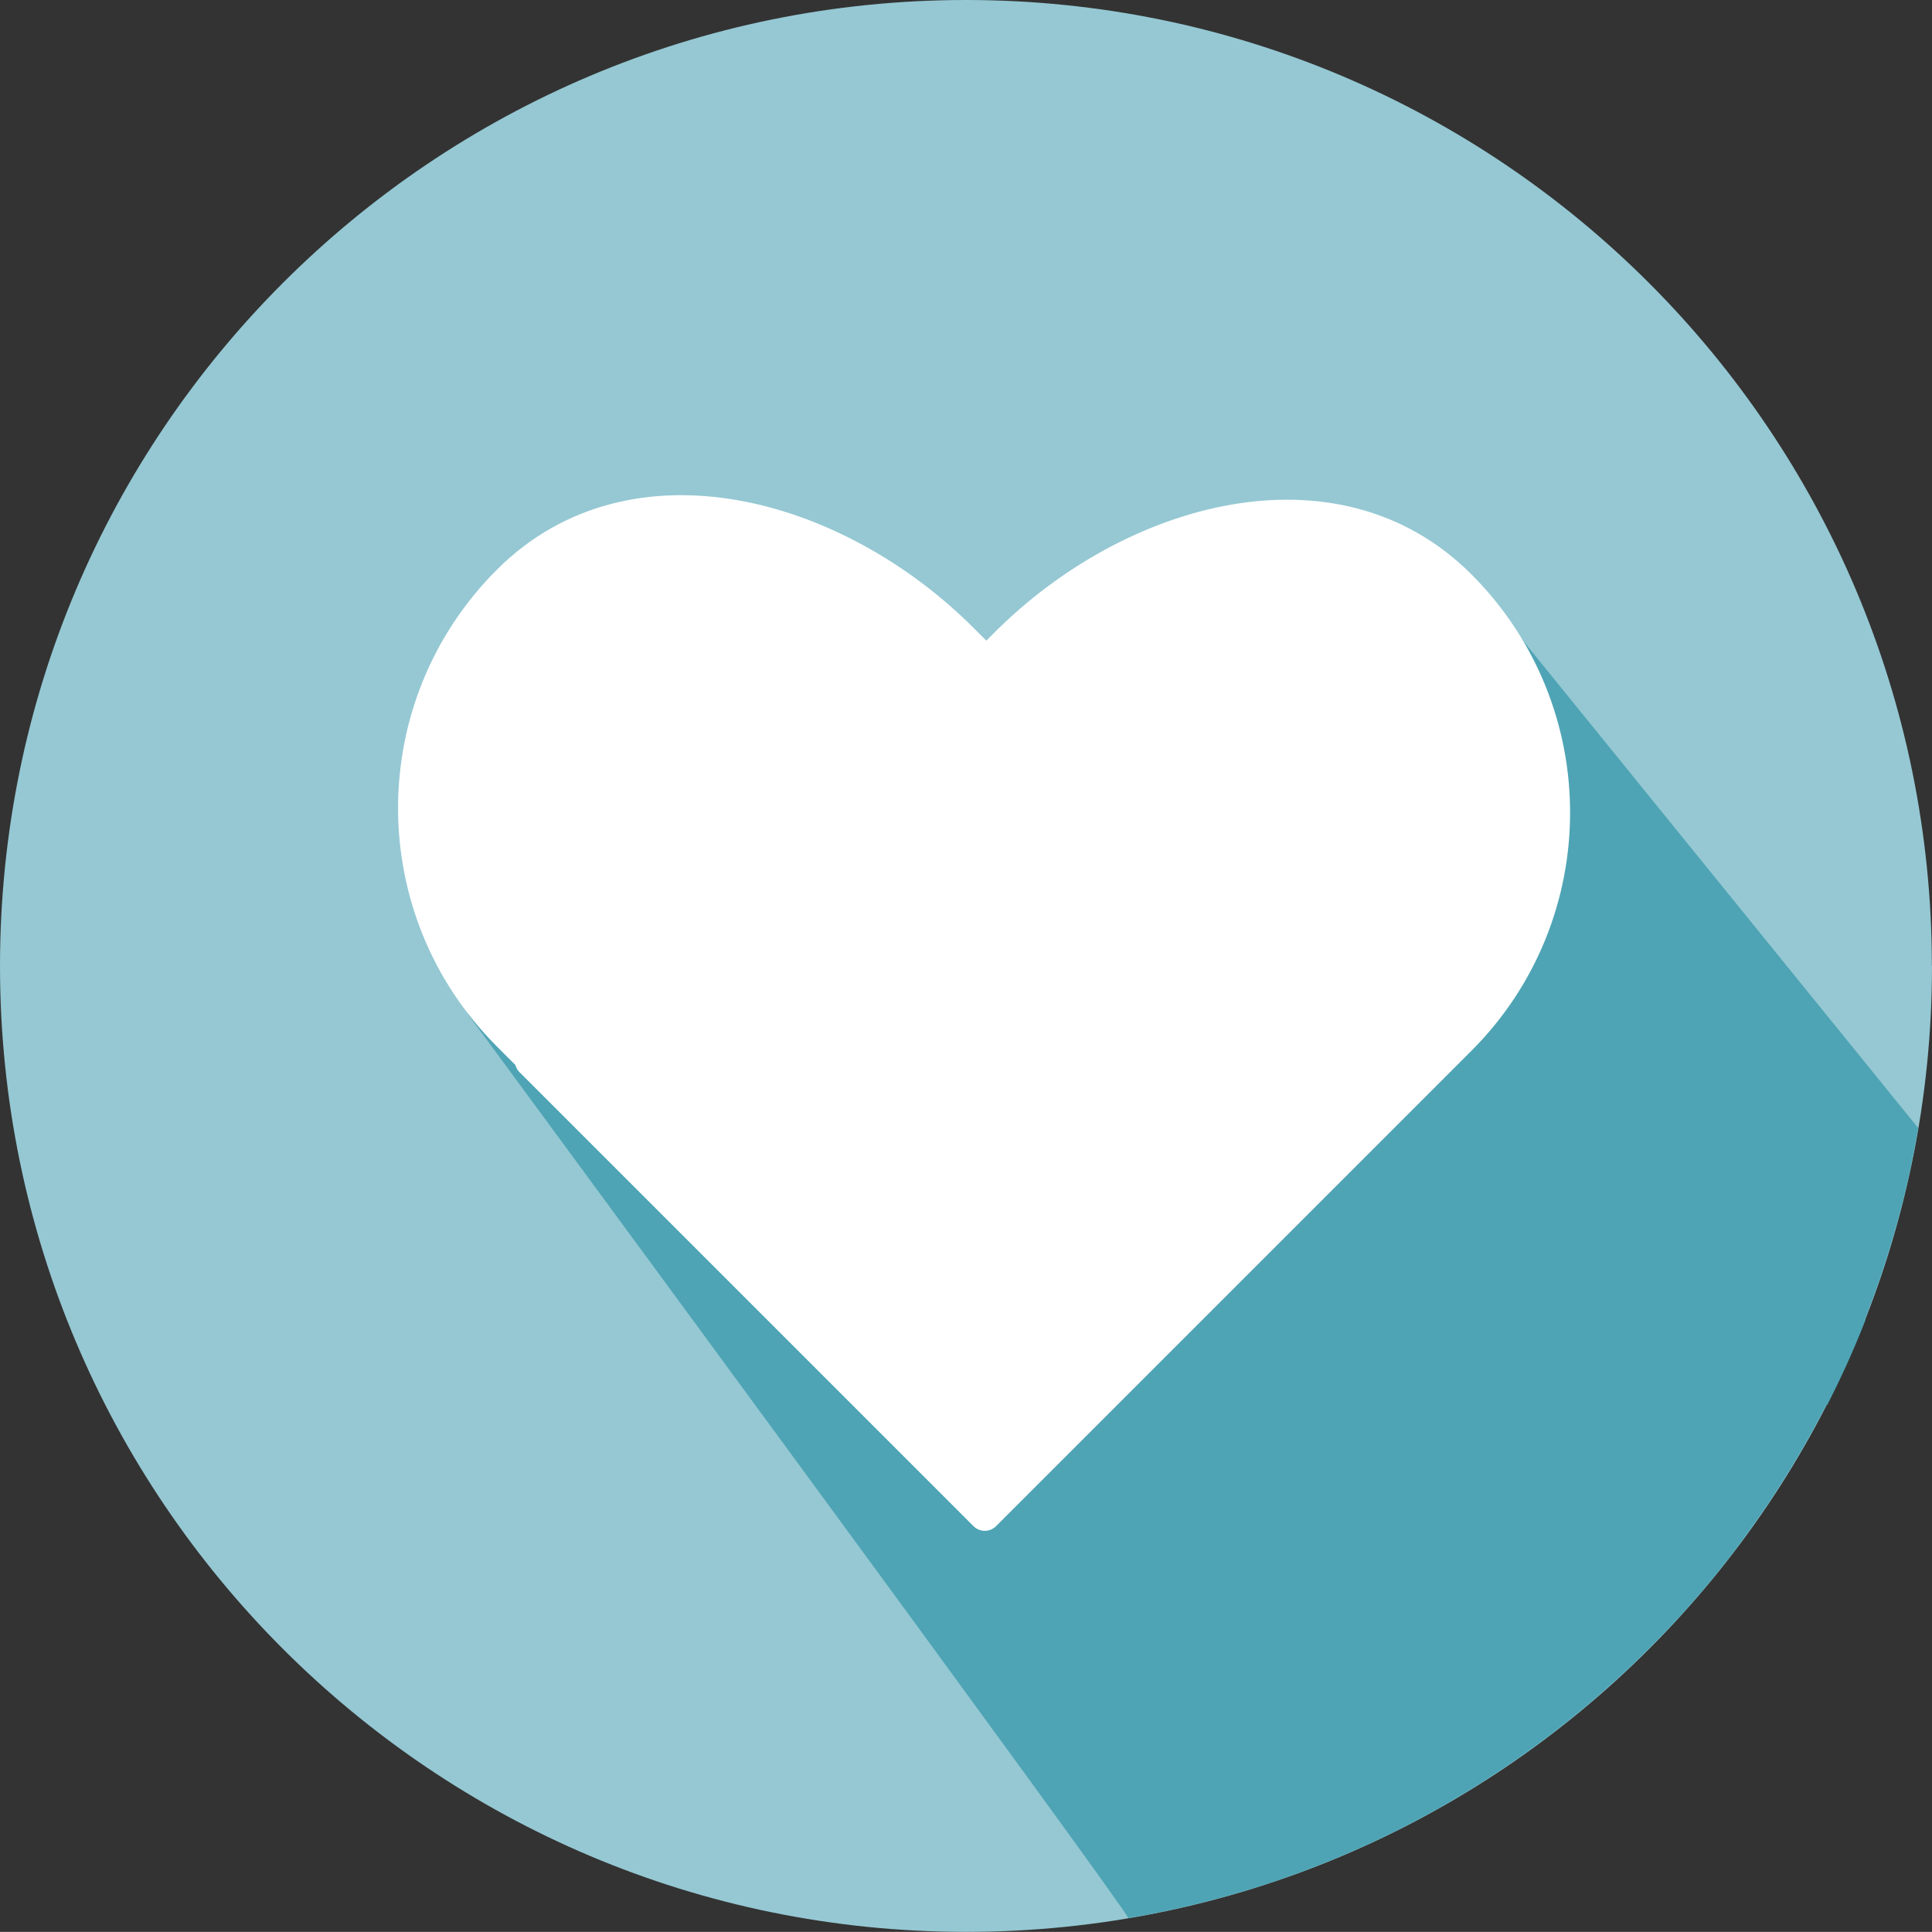
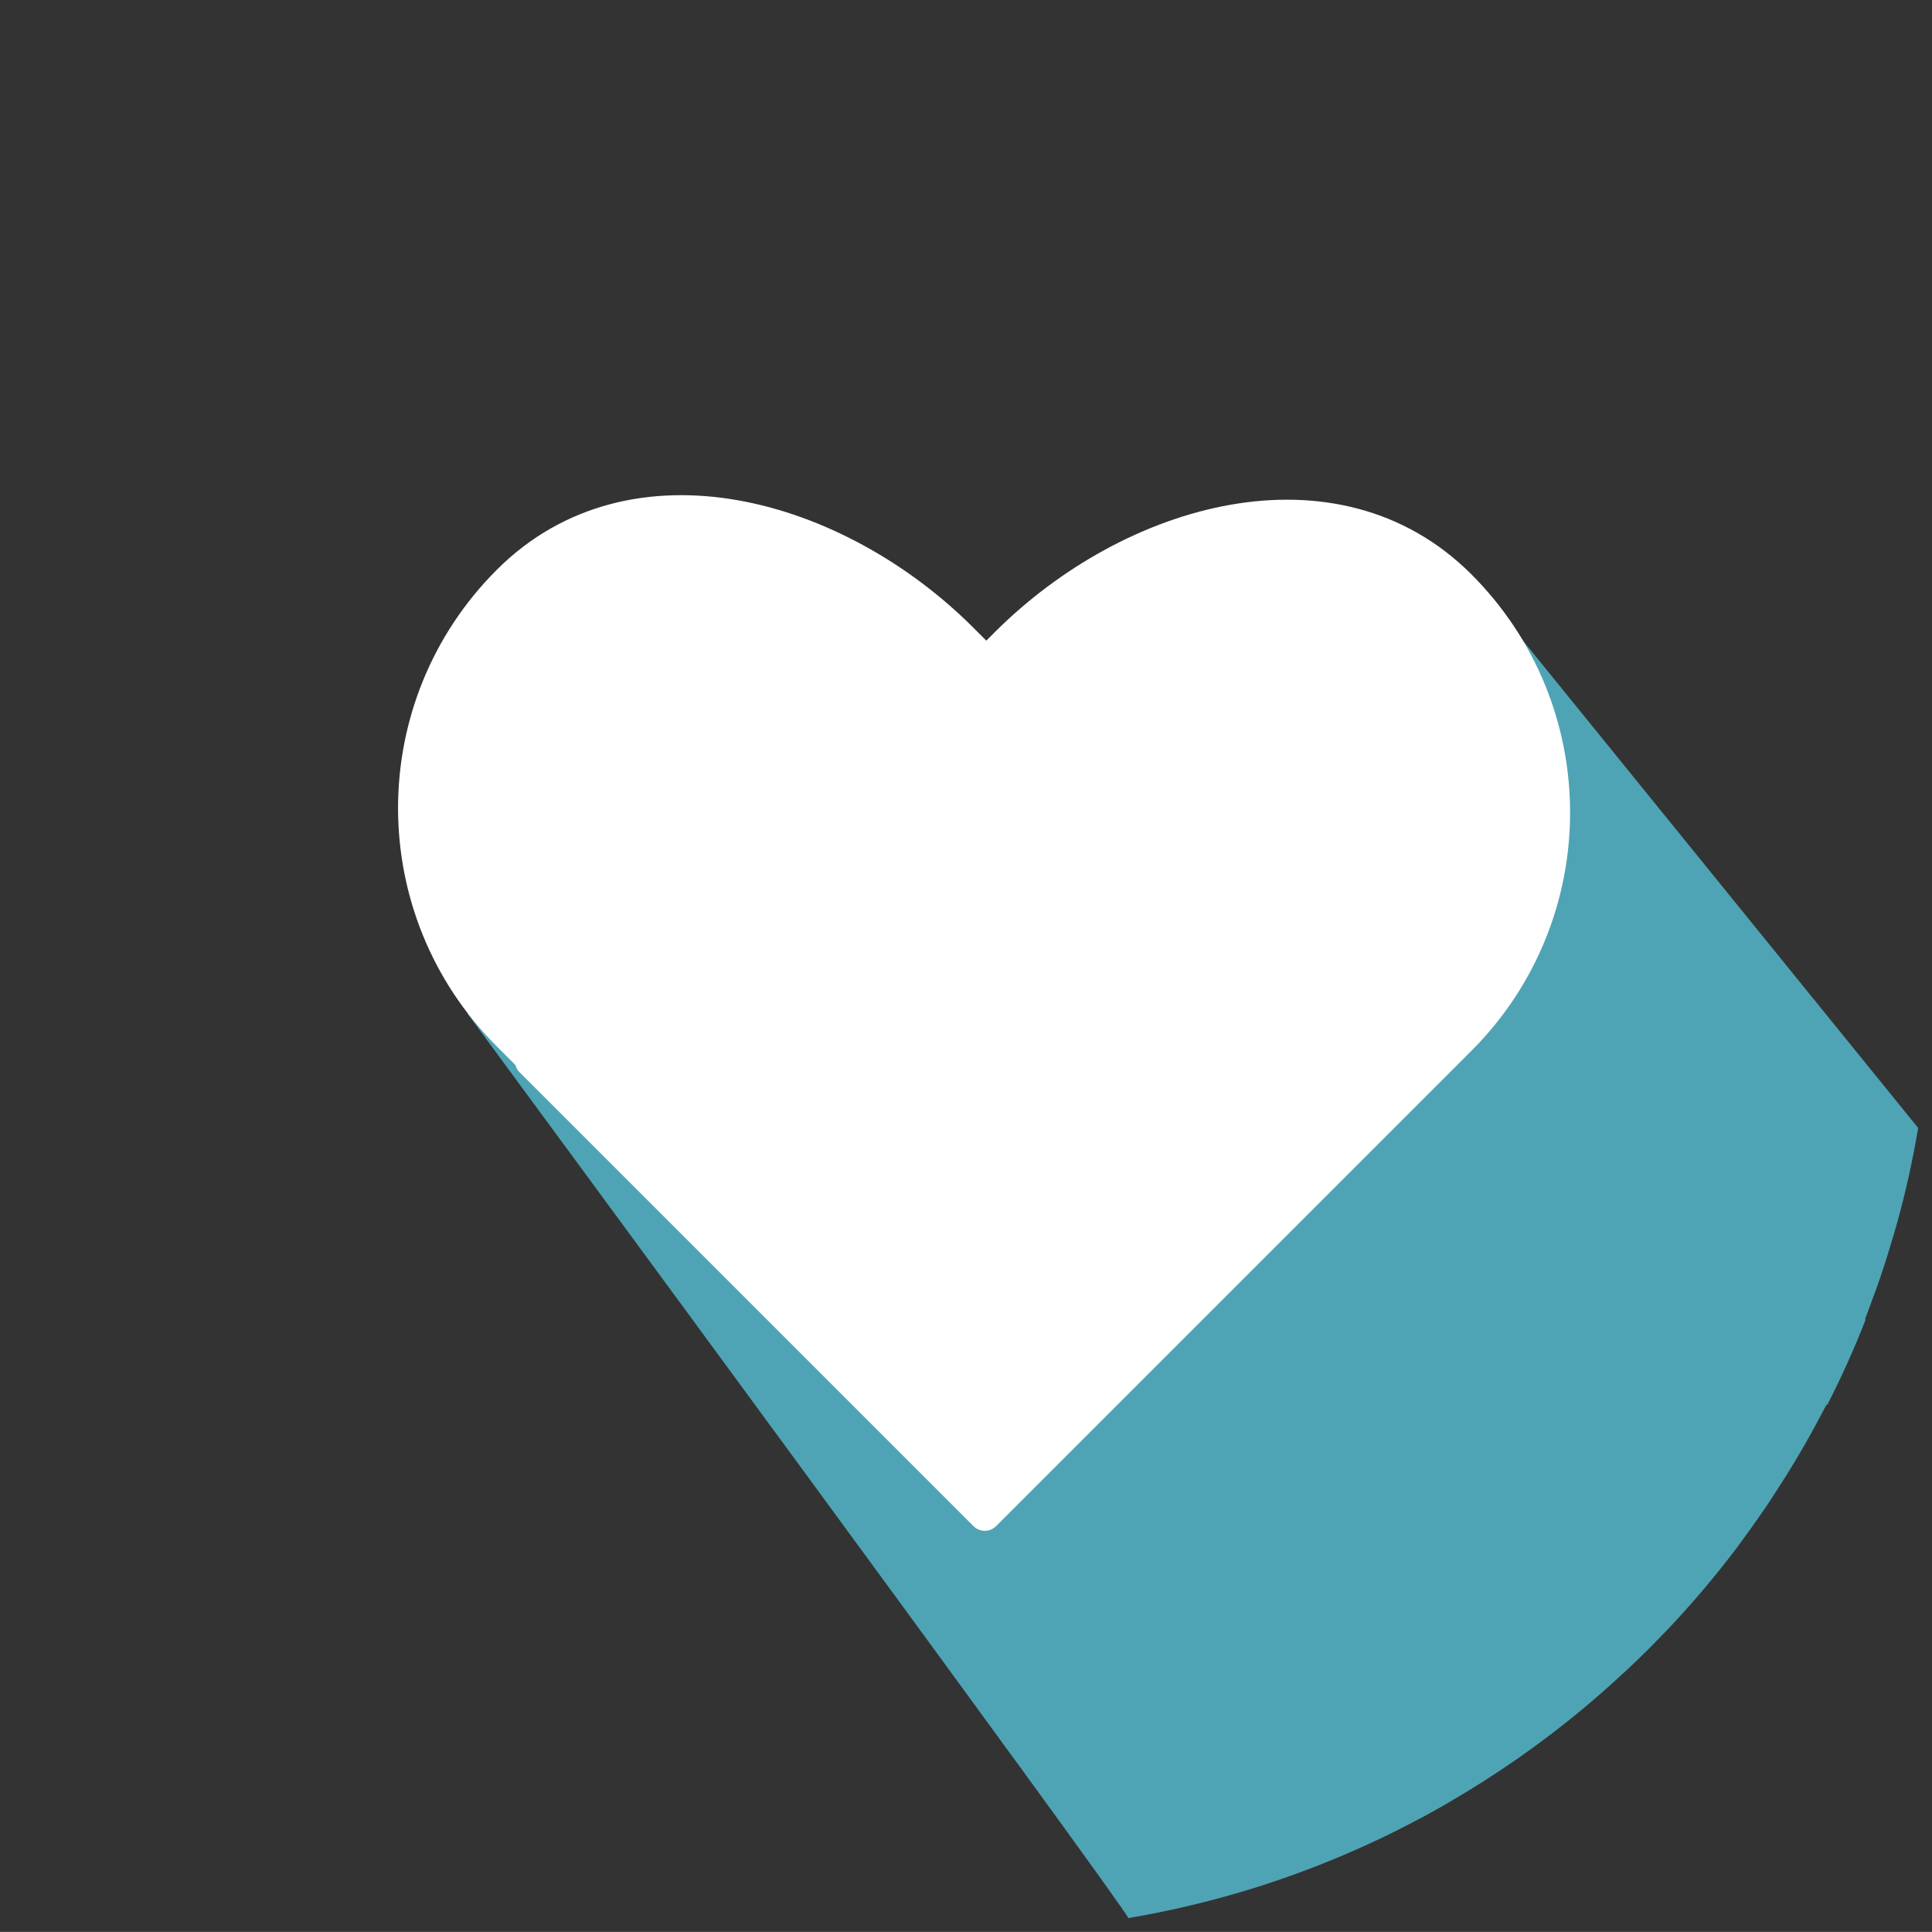
<svg xmlns="http://www.w3.org/2000/svg" id="Layer_2" data-name="Layer 2" viewBox="0 0 150.73 150.72">
  <rect x="0" y="0" width="150.73" height="150.72" fill="#333333" stroke="none" />
  <defs>
    <style>      .cls-1 {        fill: #fff;        stroke: #fff;        stroke-linecap: round;        stroke-linejoin: round;        stroke-width: 2.5px;      }      .cls-2 {        fill: #95c8d3;      }      .cls-3 {        fill: #4ea4b4;      }    </style>
  </defs>
  <g id="Layer_1-2" data-name="Layer 1">
    <g>
-       <path class="cls-2" d="m150.73,75.36c0,41.62-33.74,75.36-75.36,75.36S0,116.98,0,75.36,33.74,0,75.36,0s75.36,33.74,75.36,75.36Z" />
      <path class="cls-3" d="m145.99,101.62c.25-.66.49-1.33.72-2,.13-.39.26-.79.39-1.19.23-.73.46-1.46.67-2.2.09-.32.19-.65.28-.97.3-1.1.58-2.2.83-3.32,0,0,0,0,0,0,.29-1.3.55-2.61.77-3.94l-31.61-38.98c-8.76.21-19.4,2.62-28.15,2.83-2.17.52-18.54,22.35-16.94,29.34l-36.48-2.12s51.55,70.03,51.56,70.58c0,0,0,0,0,0,.03,0,.05-.01.08-.02,1.43-.24,2.85-.53,4.25-.85.06-.01.11-.03.17-.04,5.77-1.34,11.28-3.35,16.45-5.93.08-.04.16-.08.23-.12,1.23-.62,2.45-1.27,3.64-1.96.04-.03.09-.05.13-.08,3.73-2.16,7.26-4.62,10.56-7.37.08-.07.16-.14.25-.21.98-.83,1.94-1.68,2.88-2.55.13-.12.26-.24.39-.36.95-.89,1.87-1.81,2.77-2.75.06-.06.12-.12.18-.18,1.96-2.06,3.8-4.24,5.52-6.51.06-.08.12-.16.17-.24.75-1.01,1.48-2.04,2.19-3.08.15-.23.3-.46.45-.69.61-.93,1.21-1.88,1.78-2.84.15-.25.3-.5.45-.76.61-1.05,1.19-2.11,1.75-3.19.06-.11.13-.22.19-.34l.04.04c1.11-2.16,2.11-4.38,3-6.66l-.05-.04s.04-.1.06-.15c.15-.38.29-.77.43-1.16Z" />
      <path class="cls-1" d="m113.91,45.69h0c-9.78-9.78-25.63-5.26-35.41,4.51l-1.55,1.55-1.9-1.9c-9.78-9.78-25.63-14.29-35.41-4.51h0c-9.78,9.78-9.78,25.63,0,35.41l1.9,1.9-.12.12,35.41,35.41,37.08-37.08c9.78-9.78,9.78-25.63,0-35.41Z" />
    </g>
  </g>
</svg>